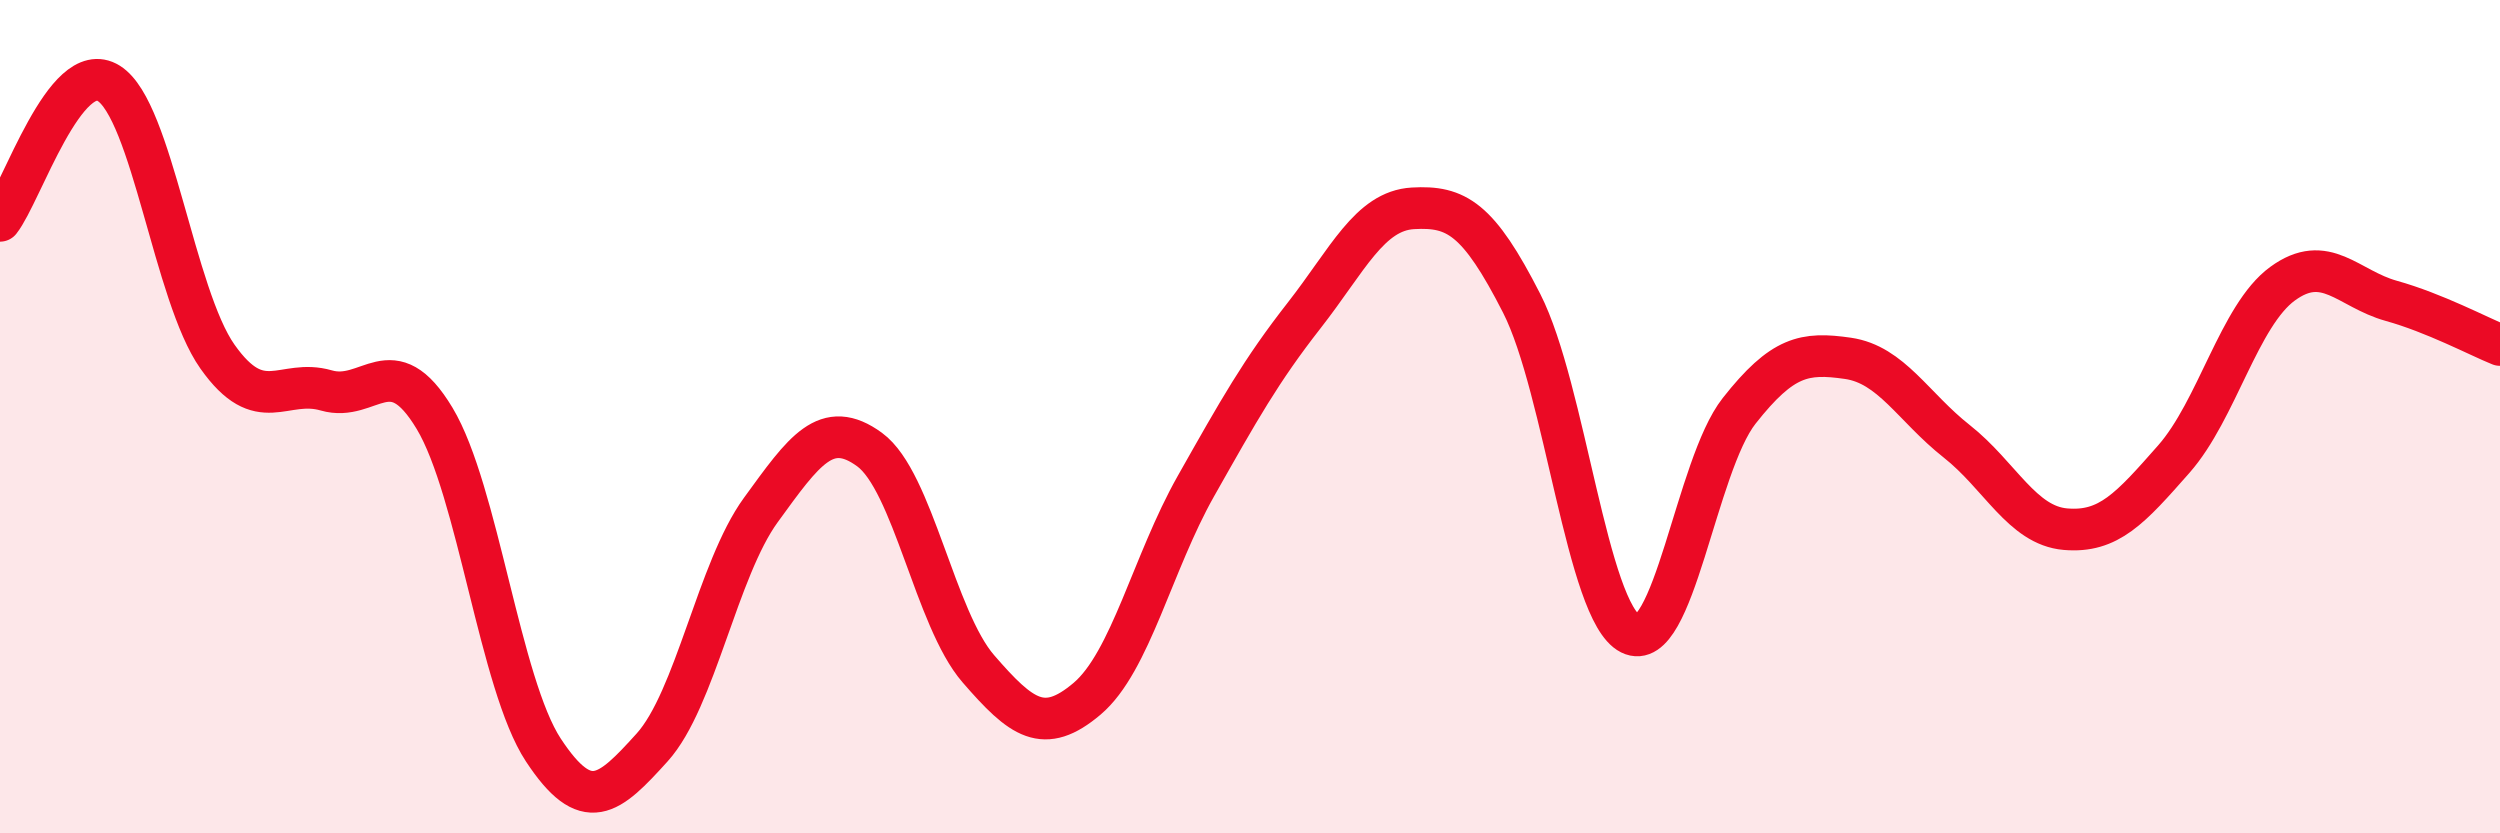
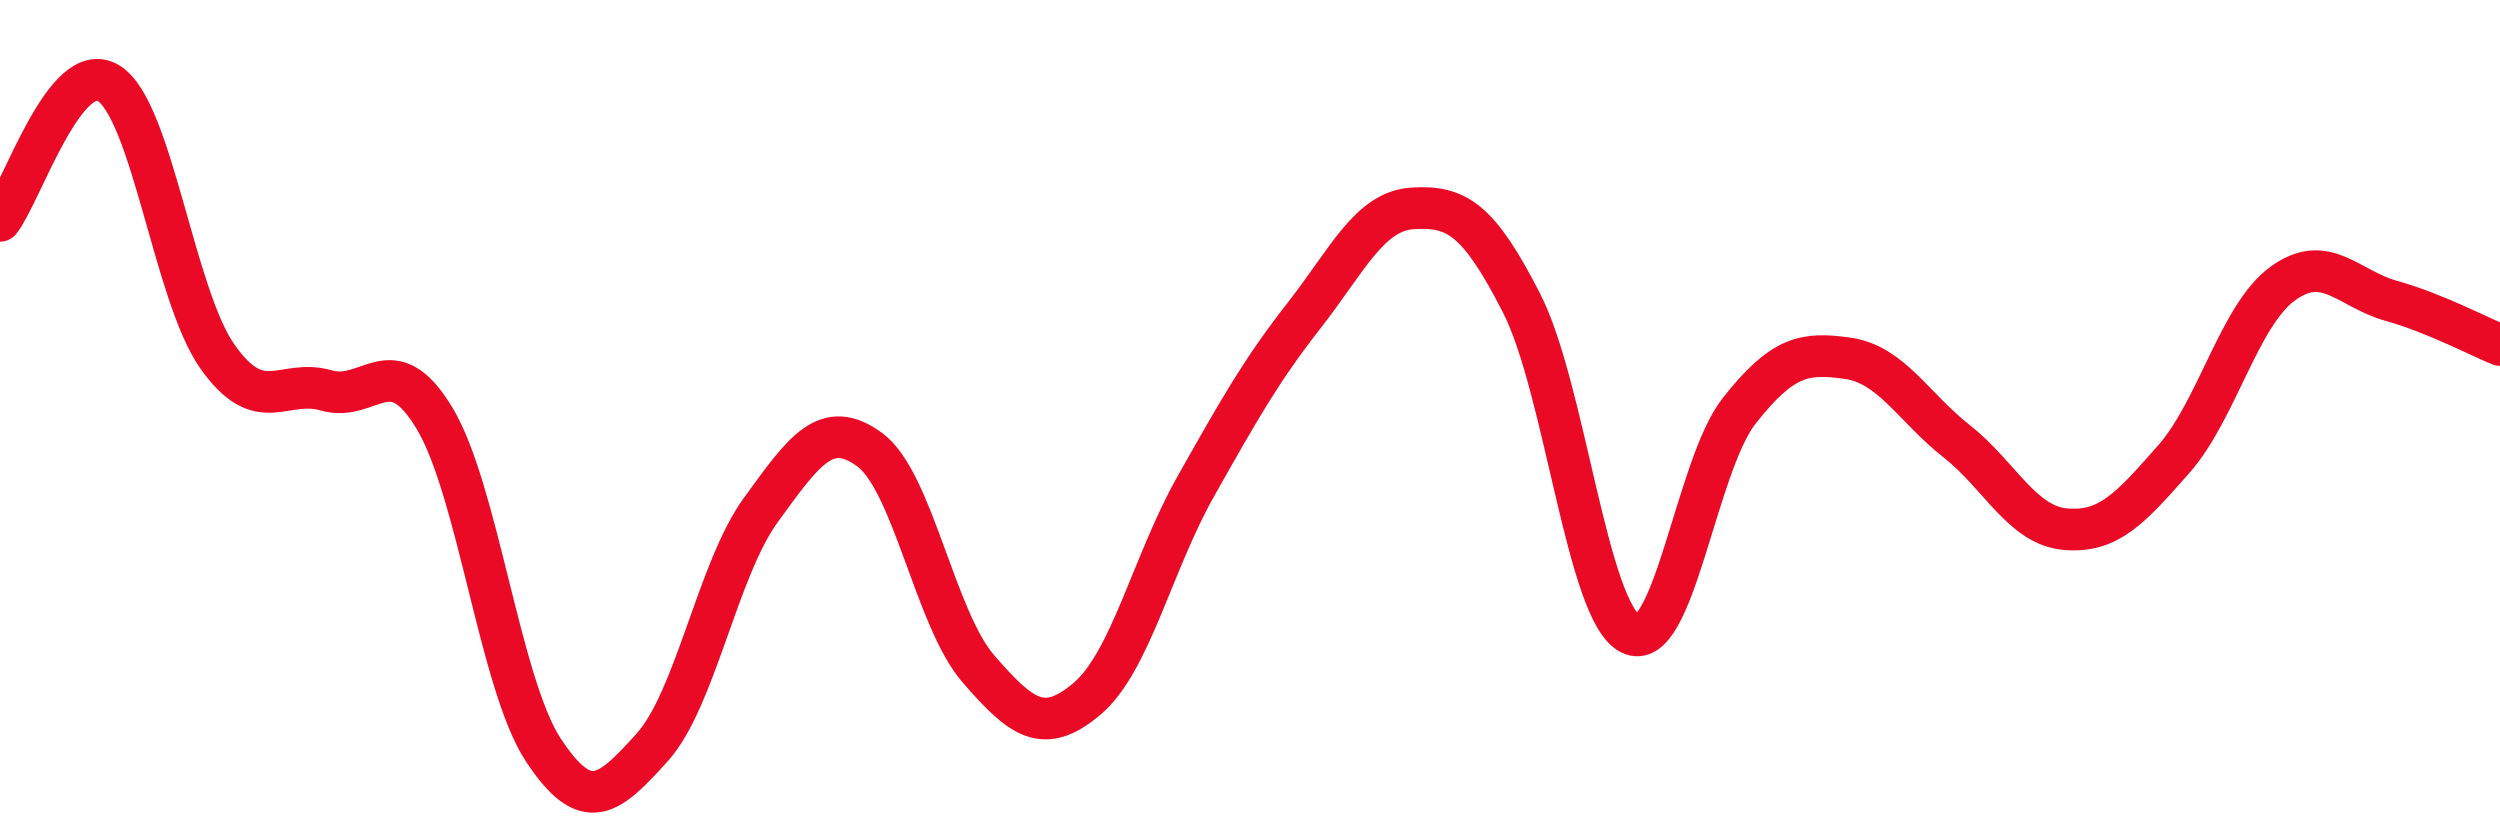
<svg xmlns="http://www.w3.org/2000/svg" width="60" height="20" viewBox="0 0 60 20">
-   <path d="M 0,5.3 C 0.52,4.64 1.57,1.35 2.61,2 C 3.65,2.65 4.18,7.09 5.22,8.56 C 6.26,10.03 6.79,9.07 7.83,9.37 C 8.87,9.67 9.39,8.31 10.43,10.04 C 11.47,11.77 12,16.42 13.04,18 C 14.08,19.58 14.61,19.09 15.65,17.94 C 16.69,16.79 17.22,13.67 18.26,12.24 C 19.3,10.81 19.83,10.03 20.87,10.79 C 21.91,11.55 22.44,14.85 23.48,16.05 C 24.52,17.25 25.05,17.65 26.09,16.77 C 27.13,15.89 27.66,13.51 28.7,11.67 C 29.74,9.83 30.26,8.9 31.3,7.57 C 32.34,6.24 32.87,5.06 33.91,5 C 34.95,4.94 35.48,5.24 36.52,7.28 C 37.56,9.32 38.09,14.69 39.13,15.21 C 40.17,15.73 40.7,11.18 41.74,9.86 C 42.78,8.54 43.31,8.45 44.35,8.6 C 45.39,8.75 45.92,9.77 46.96,10.59 C 48,11.41 48.53,12.61 49.57,12.7 C 50.61,12.79 51.13,12.2 52.17,11.02 C 53.21,9.84 53.74,7.57 54.78,6.81 C 55.82,6.05 56.35,6.93 57.39,7.22 C 58.43,7.51 59.48,8.07 60,8.28L60 20L0 20Z" fill="#EB0A25" opacity="0.1" stroke-linecap="round" stroke-linejoin="round" />
  <path d="M 0,5.3 C 0.52,4.64 1.57,1.35 2.61,2 C 3.65,2.65 4.18,7.09 5.22,8.56 C 6.26,10.03 6.79,9.07 7.83,9.37 C 8.87,9.67 9.39,8.31 10.43,10.04 C 11.47,11.77 12,16.42 13.04,18 C 14.08,19.58 14.61,19.09 15.65,17.94 C 16.69,16.79 17.22,13.67 18.26,12.24 C 19.3,10.81 19.83,10.03 20.87,10.79 C 21.91,11.55 22.44,14.85 23.48,16.05 C 24.52,17.25 25.05,17.65 26.09,16.77 C 27.13,15.89 27.66,13.51 28.7,11.67 C 29.74,9.83 30.26,8.9 31.3,7.57 C 32.34,6.24 32.87,5.06 33.91,5 C 34.95,4.94 35.48,5.24 36.52,7.28 C 37.56,9.32 38.09,14.69 39.13,15.21 C 40.17,15.73 40.7,11.18 41.74,9.86 C 42.78,8.54 43.31,8.45 44.35,8.6 C 45.39,8.75 45.92,9.77 46.96,10.59 C 48,11.41 48.53,12.61 49.57,12.7 C 50.61,12.79 51.13,12.2 52.17,11.02 C 53.21,9.84 53.74,7.57 54.78,6.81 C 55.82,6.05 56.35,6.93 57.39,7.22 C 58.43,7.51 59.48,8.07 60,8.28" stroke="#EB0A25" stroke-width="1" fill="none" stroke-linecap="round" stroke-linejoin="round" />
</svg>